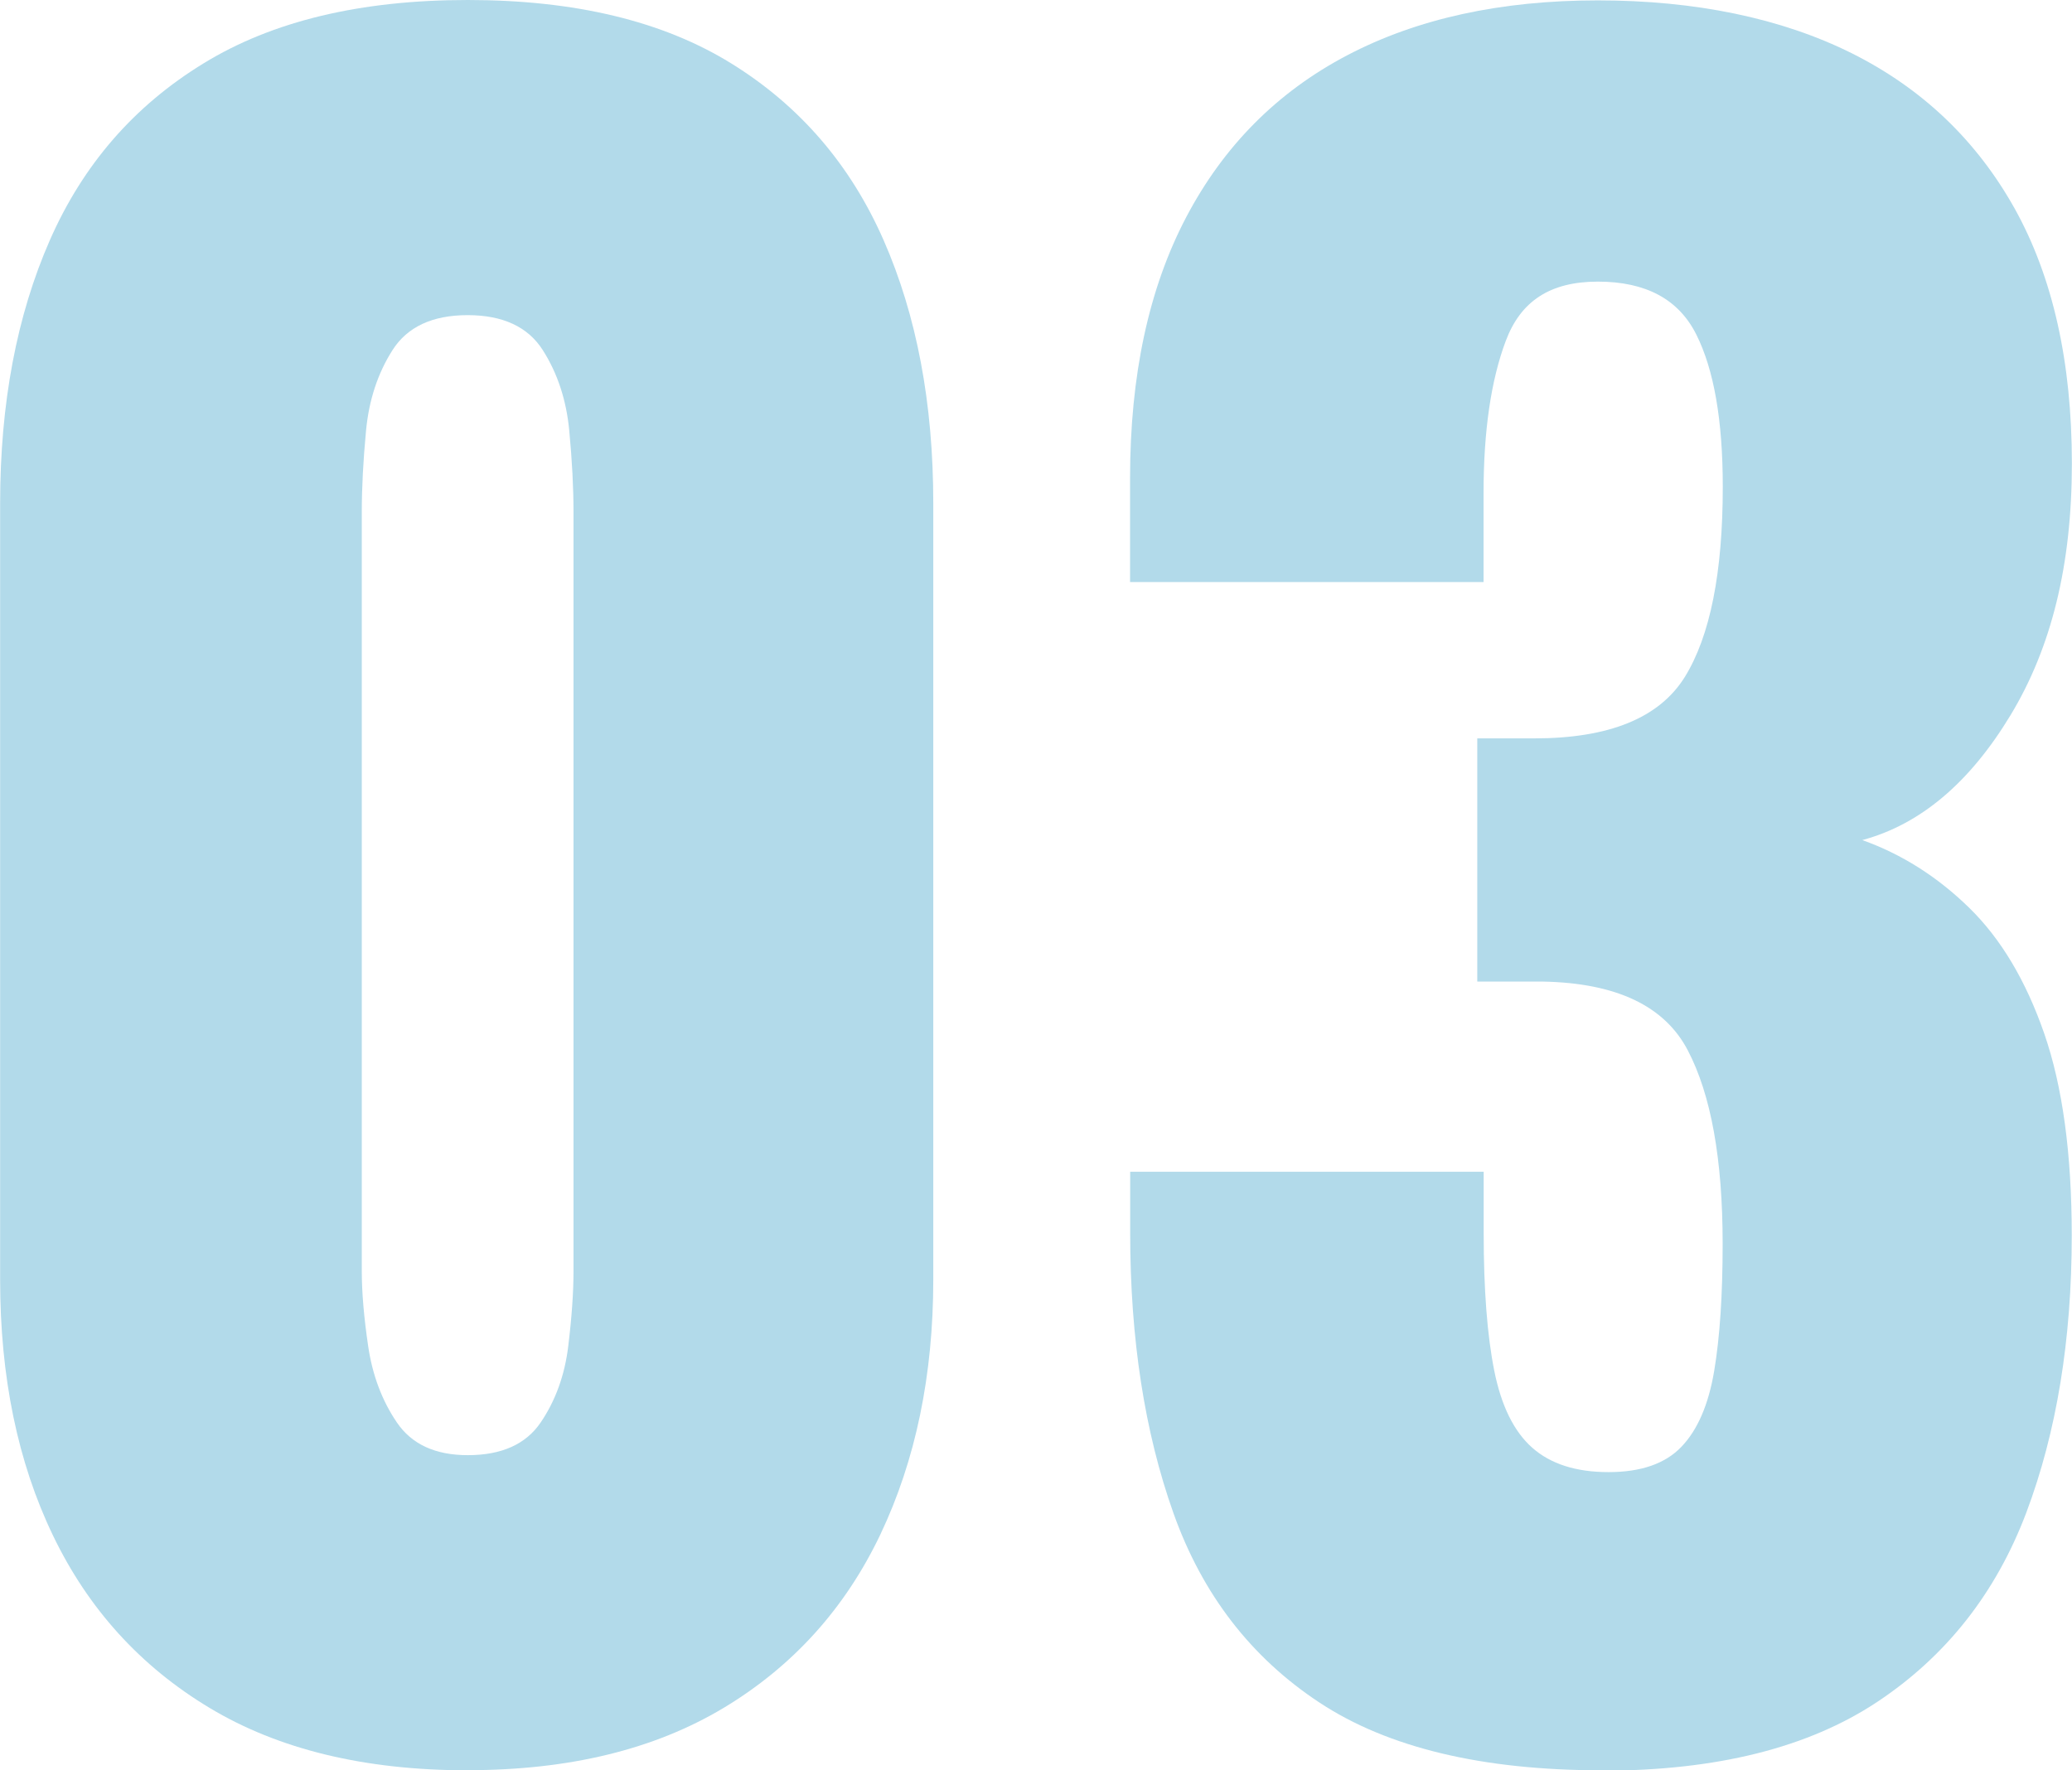
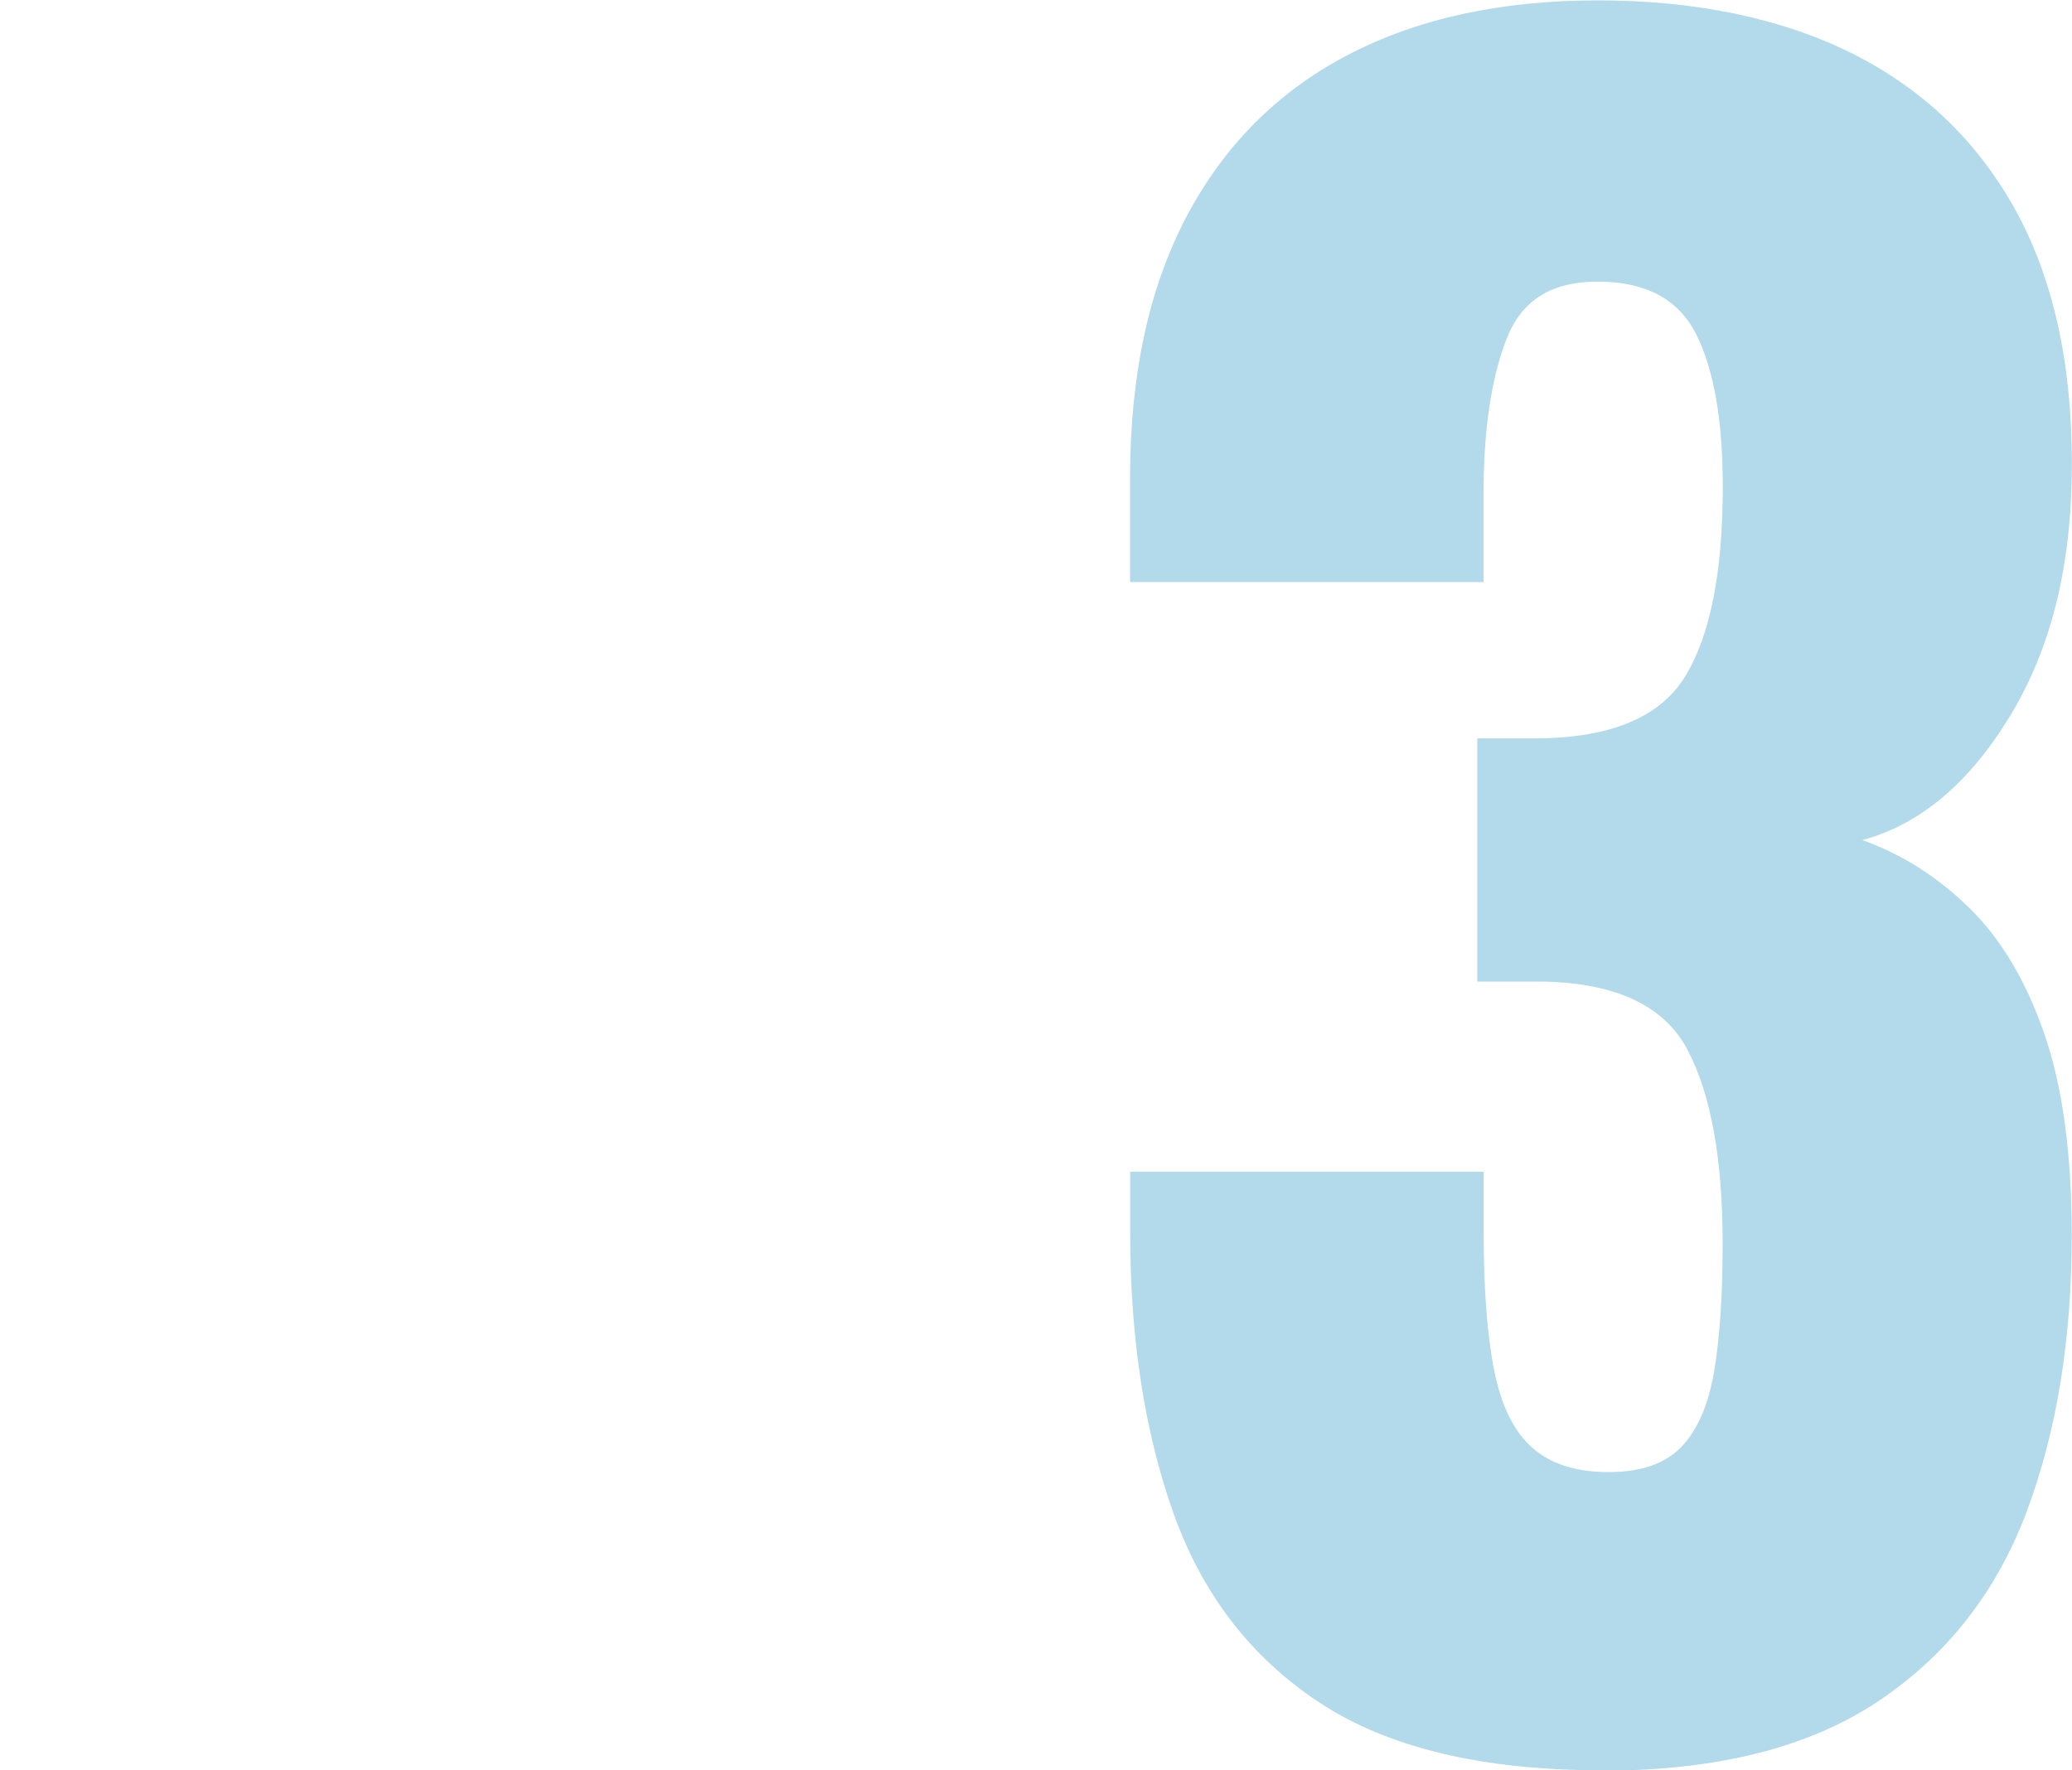
<svg xmlns="http://www.w3.org/2000/svg" id="_レイヤー_2" width="165" height="141" viewBox="0 0 165 141">
  <defs>
    <style>.cls-1{fill:#b2daea;}</style>
  </defs>
  <g id="_コンテンツ">
-     <path class="cls-1" d="m37.25,141c-8.2,0-15.06-1.66-20.56-4.97-5.51-3.31-9.66-7.89-12.47-13.73-2.81-5.84-4.21-12.63-4.21-20.38v-61.82c0-7.97,1.32-14.96,3.96-20.97,2.64-6.01,6.71-10.7,12.22-14.07C21.68,1.68,28.71,0,37.25,0s15.53,1.68,20.98,5.05c5.45,3.37,9.49,8.06,12.13,14.07,2.64,6.01,3.96,13,3.96,20.97v61.82c0,7.64-1.41,14.4-4.21,20.3-2.81,5.9-6.97,10.5-12.47,13.81-5.51,3.31-12.3,4.97-20.39,4.97Zm0-25.1c2.7,0,4.63-.87,5.81-2.61,1.18-1.74,1.91-3.76,2.19-6.06.28-2.3.42-4.3.42-5.98v-60.48c0-1.91-.11-4.07-.34-6.49-.23-2.41-.93-4.55-2.11-6.4-1.18-1.85-3.18-2.78-5.98-2.78s-4.8.93-5.98,2.78c-1.18,1.85-1.88,3.99-2.11,6.4-.23,2.42-.34,4.58-.34,6.49v60.48c0,1.68.17,3.68.51,5.98.34,2.3,1.1,4.32,2.28,6.06,1.18,1.74,3.06,2.61,5.65,2.61Z" />
    <path class="cls-1" d="m127.58,141c-9.55,0-17.05-1.8-22.5-5.39-5.45-3.59-9.33-8.62-11.63-15.08-2.3-6.46-3.45-13.9-3.45-22.32v-4.88h28.15v4.88c0,4.49.28,8.14.84,10.95.56,2.81,1.57,4.86,3.03,6.15,1.46,1.29,3.48,1.94,6.07,1.94s4.52-.67,5.81-2.02c1.29-1.35,2.16-3.37,2.61-6.06.45-2.7.67-6.06.67-10.11,0-6.74-.93-11.88-2.78-15.41-1.85-3.54-5.7-5.36-11.54-5.47h-5.22v-19.37h4.55c5.95,0,9.94-1.63,11.97-4.88,2.02-3.26,3.03-8.31,3.03-15.16,0-5.28-.7-9.32-2.11-12.13-1.41-2.81-4.02-4.21-7.84-4.21s-6.15,1.57-7.33,4.72c-1.18,3.14-1.77,7.19-1.77,12.13v7.08h-28.15v-8.26c0-8.2,1.49-15.13,4.47-20.8,2.98-5.67,7.25-9.97,12.81-12.89,5.56-2.92,12.22-4.38,19.97-4.38s14.6,1.41,20.22,4.21c5.62,2.81,9.94,6.94,12.98,12.38,3.03,5.45,4.55,12.21,4.55,20.3s-1.63,14.66-4.89,20.05c-3.26,5.39-7.19,8.7-11.8,9.94,3.14,1.12,5.98,2.92,8.51,5.39,2.53,2.47,4.52,5.81,5.98,10.02,1.46,4.21,2.19,9.58,2.19,16.09,0,8.31-1.21,15.67-3.62,22.07-2.42,6.4-6.38,11.43-11.88,15.08-5.51,3.65-12.81,5.47-21.91,5.47Z" />
  </g>
</svg>